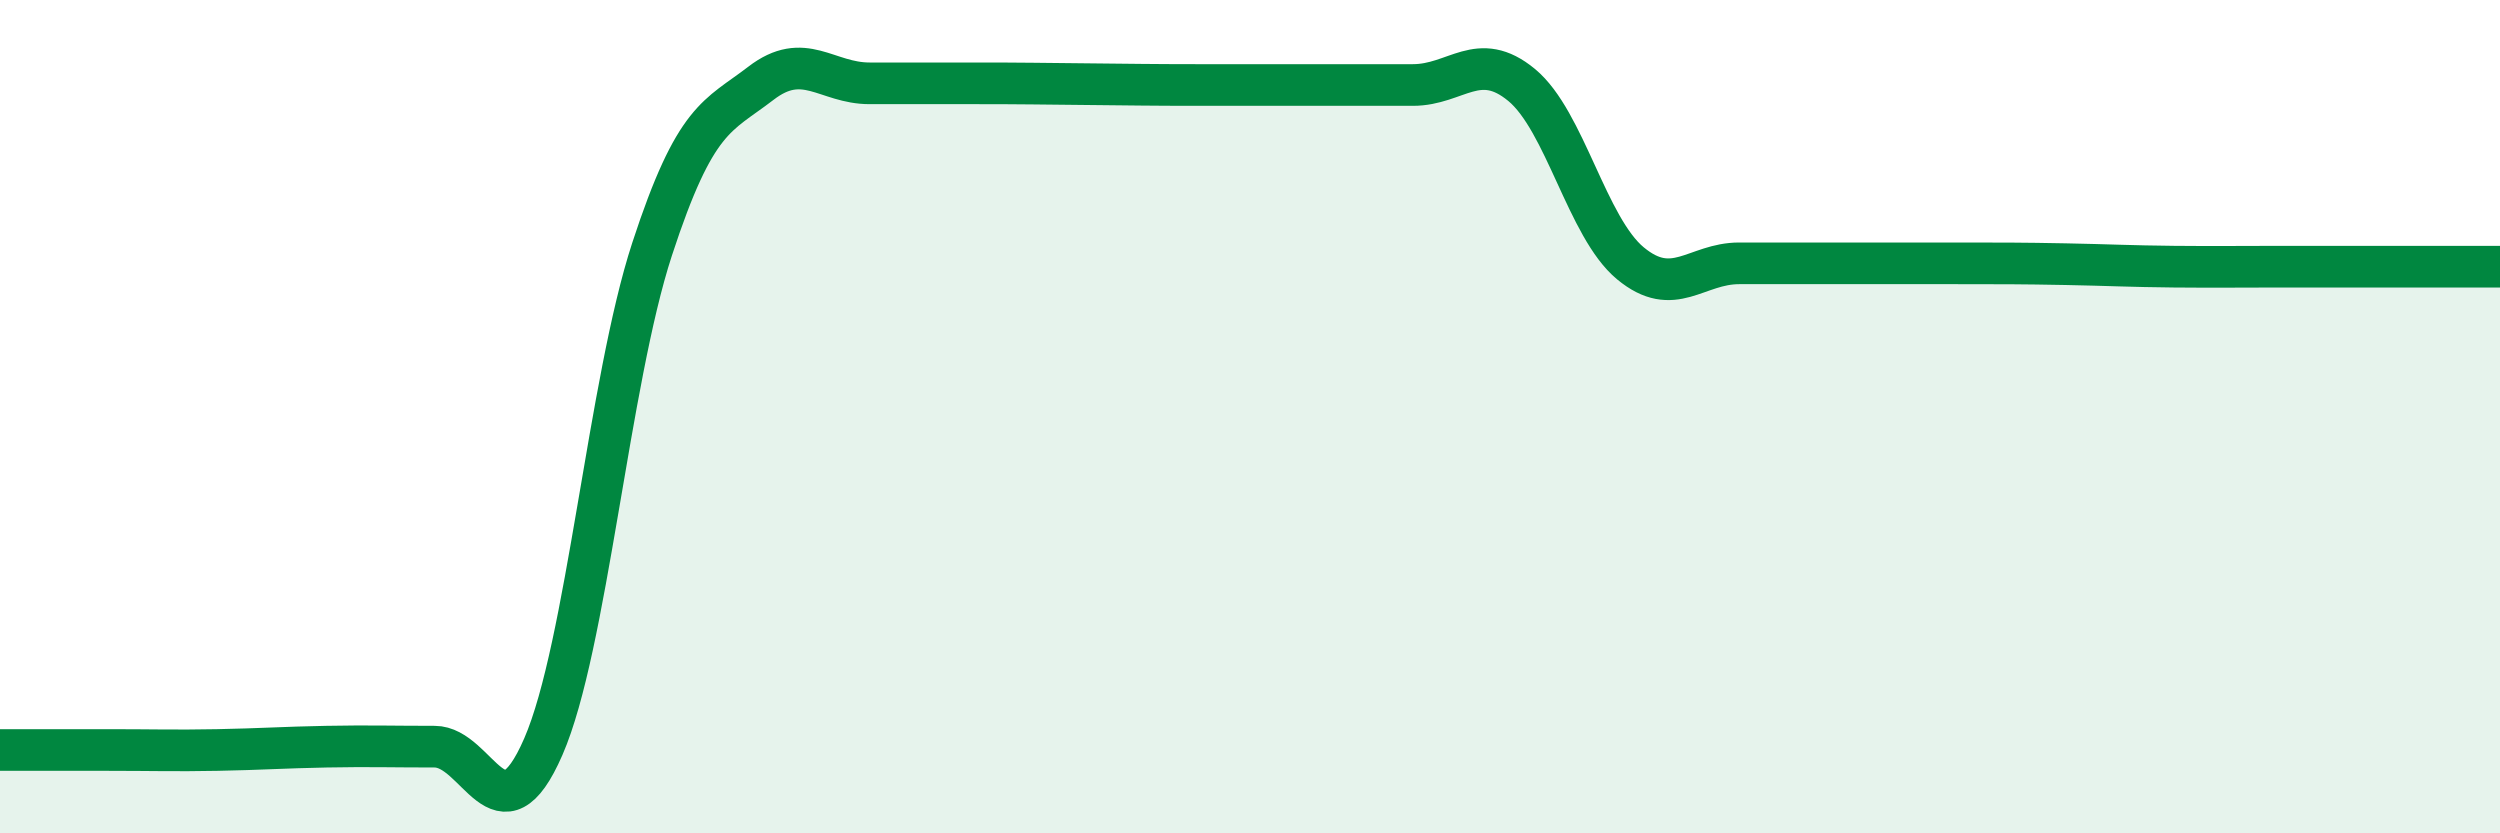
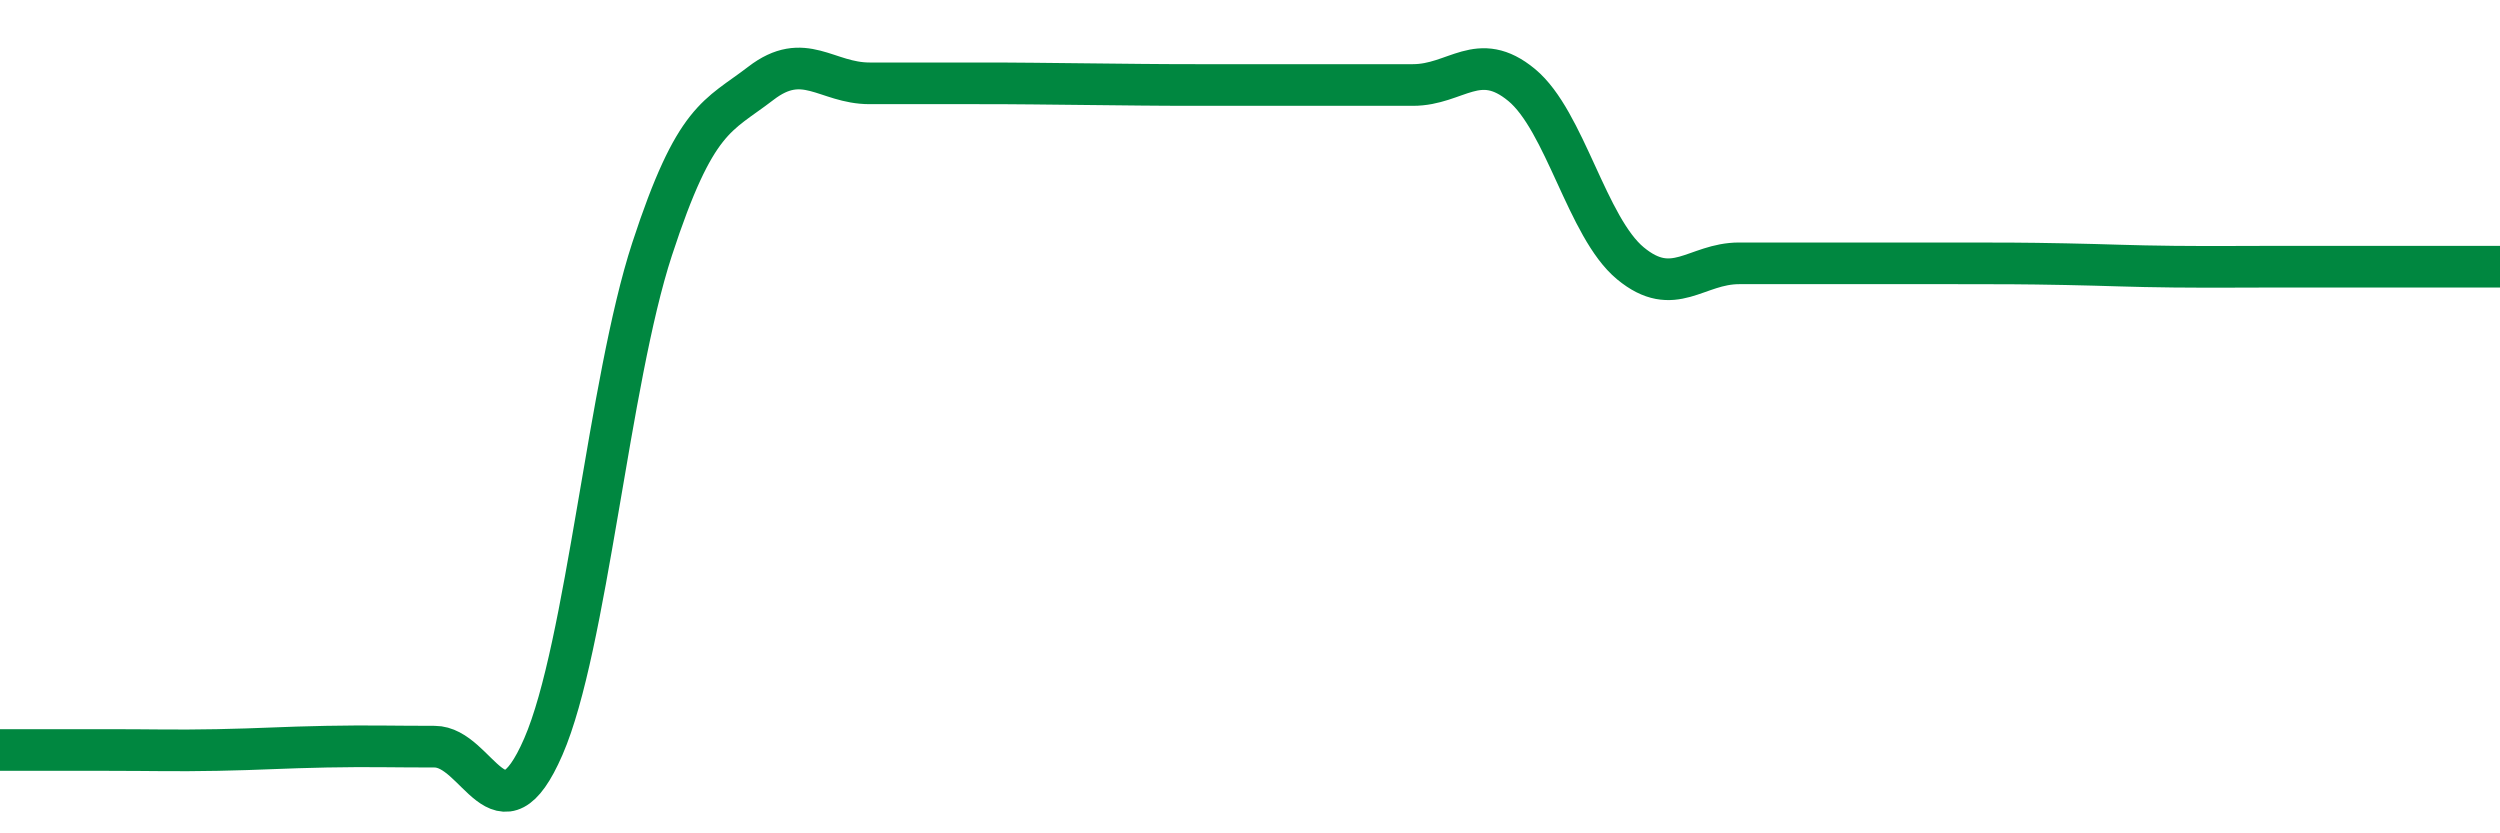
<svg xmlns="http://www.w3.org/2000/svg" width="60" height="20" viewBox="0 0 60 20">
-   <path d="M 0,18 C 0.52,18 1.57,18 2.61,18 C 3.65,18 4.18,18.02 5.22,18 C 6.26,17.98 6.79,17.94 7.83,17.92 C 8.87,17.9 9.39,17.92 10.43,17.92 C 11.47,17.92 12,20.31 13.04,17.92 C 14.08,15.53 14.61,9.16 15.65,5.98 C 16.69,2.8 17.22,2.8 18.26,2 C 19.3,1.2 19.83,2 20.87,2 C 21.91,2 22.44,2 23.48,2 C 24.52,2 25.05,2.01 26.09,2.02 C 27.13,2.03 27.66,2.04 28.7,2.04 C 29.74,2.04 30.26,2.04 31.3,2.04 C 32.34,2.04 32.87,2.04 33.91,2.04 C 34.95,2.04 35.48,1.18 36.52,2.04 C 37.56,2.9 38.09,5.46 39.13,6.32 C 40.17,7.18 40.7,6.32 41.74,6.32 C 42.78,6.32 43.31,6.32 44.35,6.32 C 45.39,6.32 45.92,6.32 46.96,6.32 C 48,6.32 48.53,6.32 49.57,6.34 C 50.61,6.36 51.13,6.39 52.17,6.4 C 53.21,6.41 53.74,6.4 54.78,6.4 C 55.82,6.4 56.35,6.4 57.39,6.4 C 58.43,6.4 59.48,6.4 60,6.4L60 20L0 20Z" fill="#008740" opacity="0.1" stroke-linecap="round" stroke-linejoin="round" />
  <path d="M 0,18 C 0.52,18 1.57,18 2.61,18 C 3.65,18 4.18,18.02 5.22,18 C 6.26,17.98 6.79,17.94 7.83,17.92 C 8.87,17.9 9.39,17.92 10.43,17.92 C 11.47,17.92 12,20.31 13.04,17.92 C 14.08,15.53 14.61,9.16 15.65,5.98 C 16.69,2.8 17.22,2.8 18.26,2 C 19.3,1.2 19.83,2 20.87,2 C 21.91,2 22.44,2 23.48,2 C 24.52,2 25.05,2.01 26.09,2.02 C 27.13,2.03 27.66,2.04 28.7,2.04 C 29.74,2.04 30.26,2.04 31.3,2.04 C 32.34,2.04 32.87,2.04 33.91,2.04 C 34.95,2.04 35.48,1.18 36.52,2.04 C 37.56,2.9 38.09,5.46 39.13,6.32 C 40.17,7.18 40.7,6.32 41.74,6.32 C 42.78,6.32 43.31,6.32 44.35,6.32 C 45.39,6.32 45.92,6.32 46.96,6.32 C 48,6.32 48.53,6.32 49.57,6.34 C 50.61,6.36 51.13,6.39 52.17,6.4 C 53.21,6.41 53.74,6.4 54.78,6.4 C 55.82,6.4 56.35,6.4 57.39,6.4 C 58.43,6.4 59.48,6.4 60,6.4" stroke="#008740" stroke-width="1" fill="none" stroke-linecap="round" stroke-linejoin="round" />
</svg>